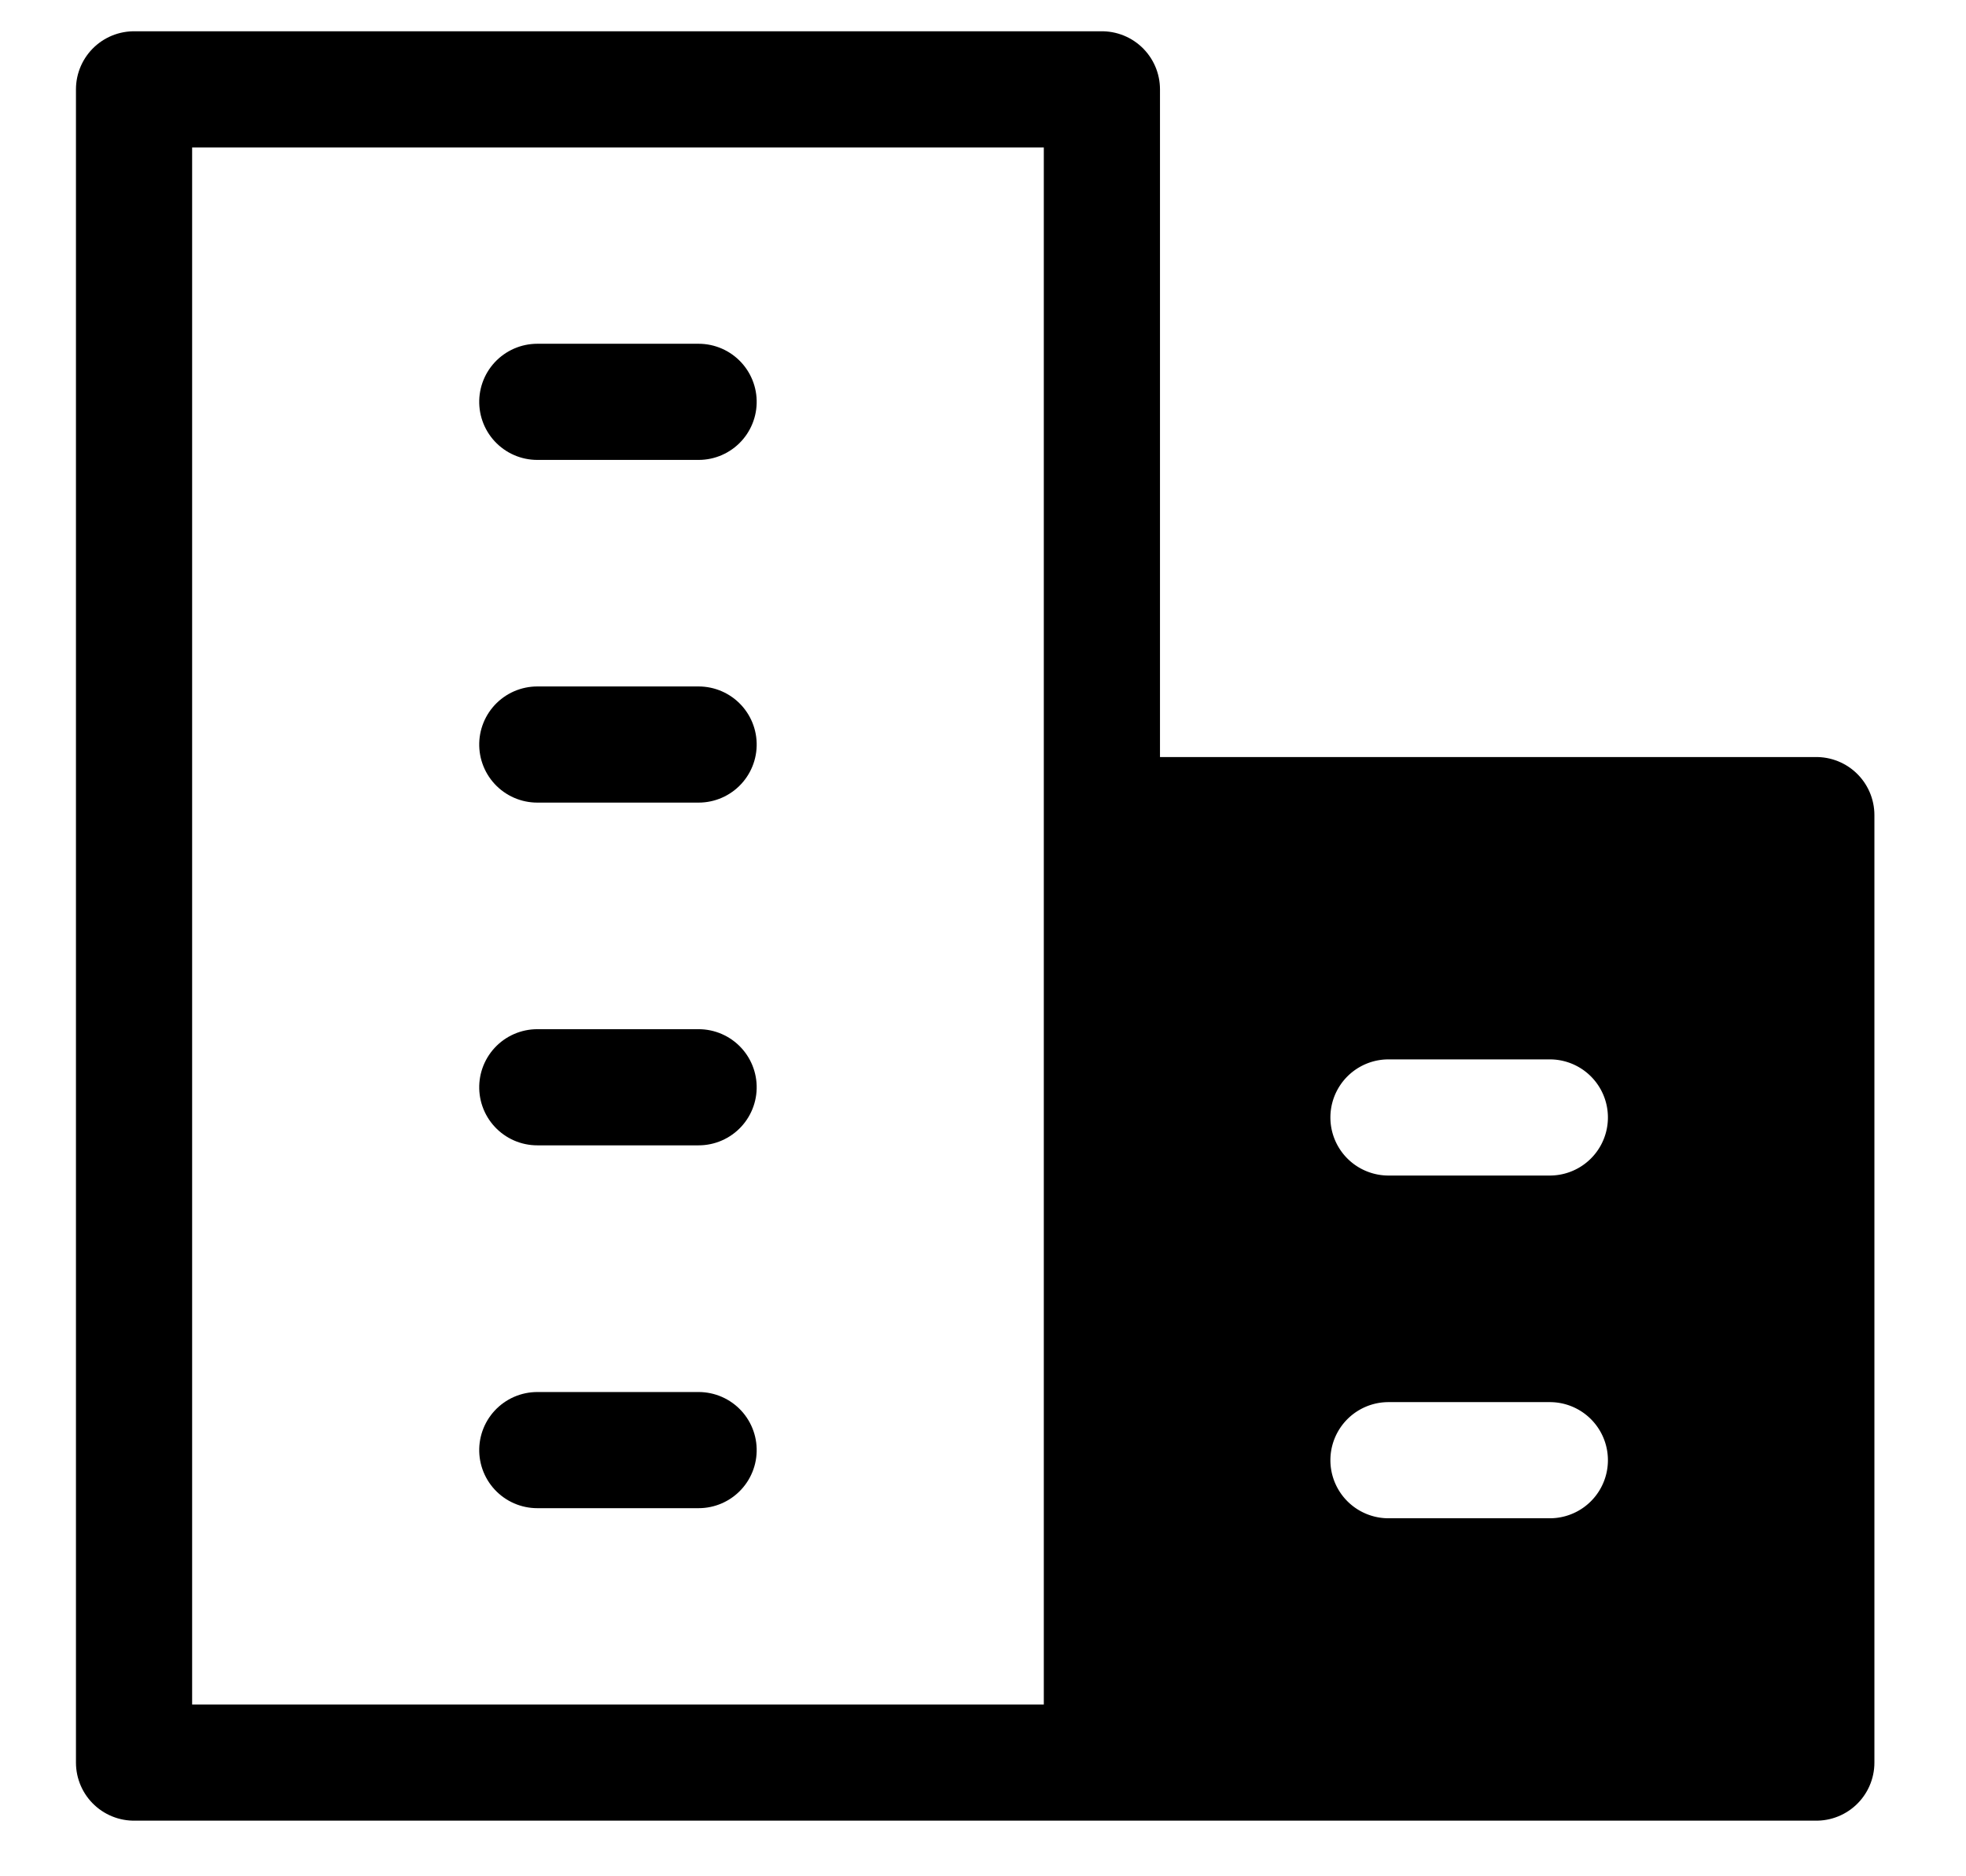
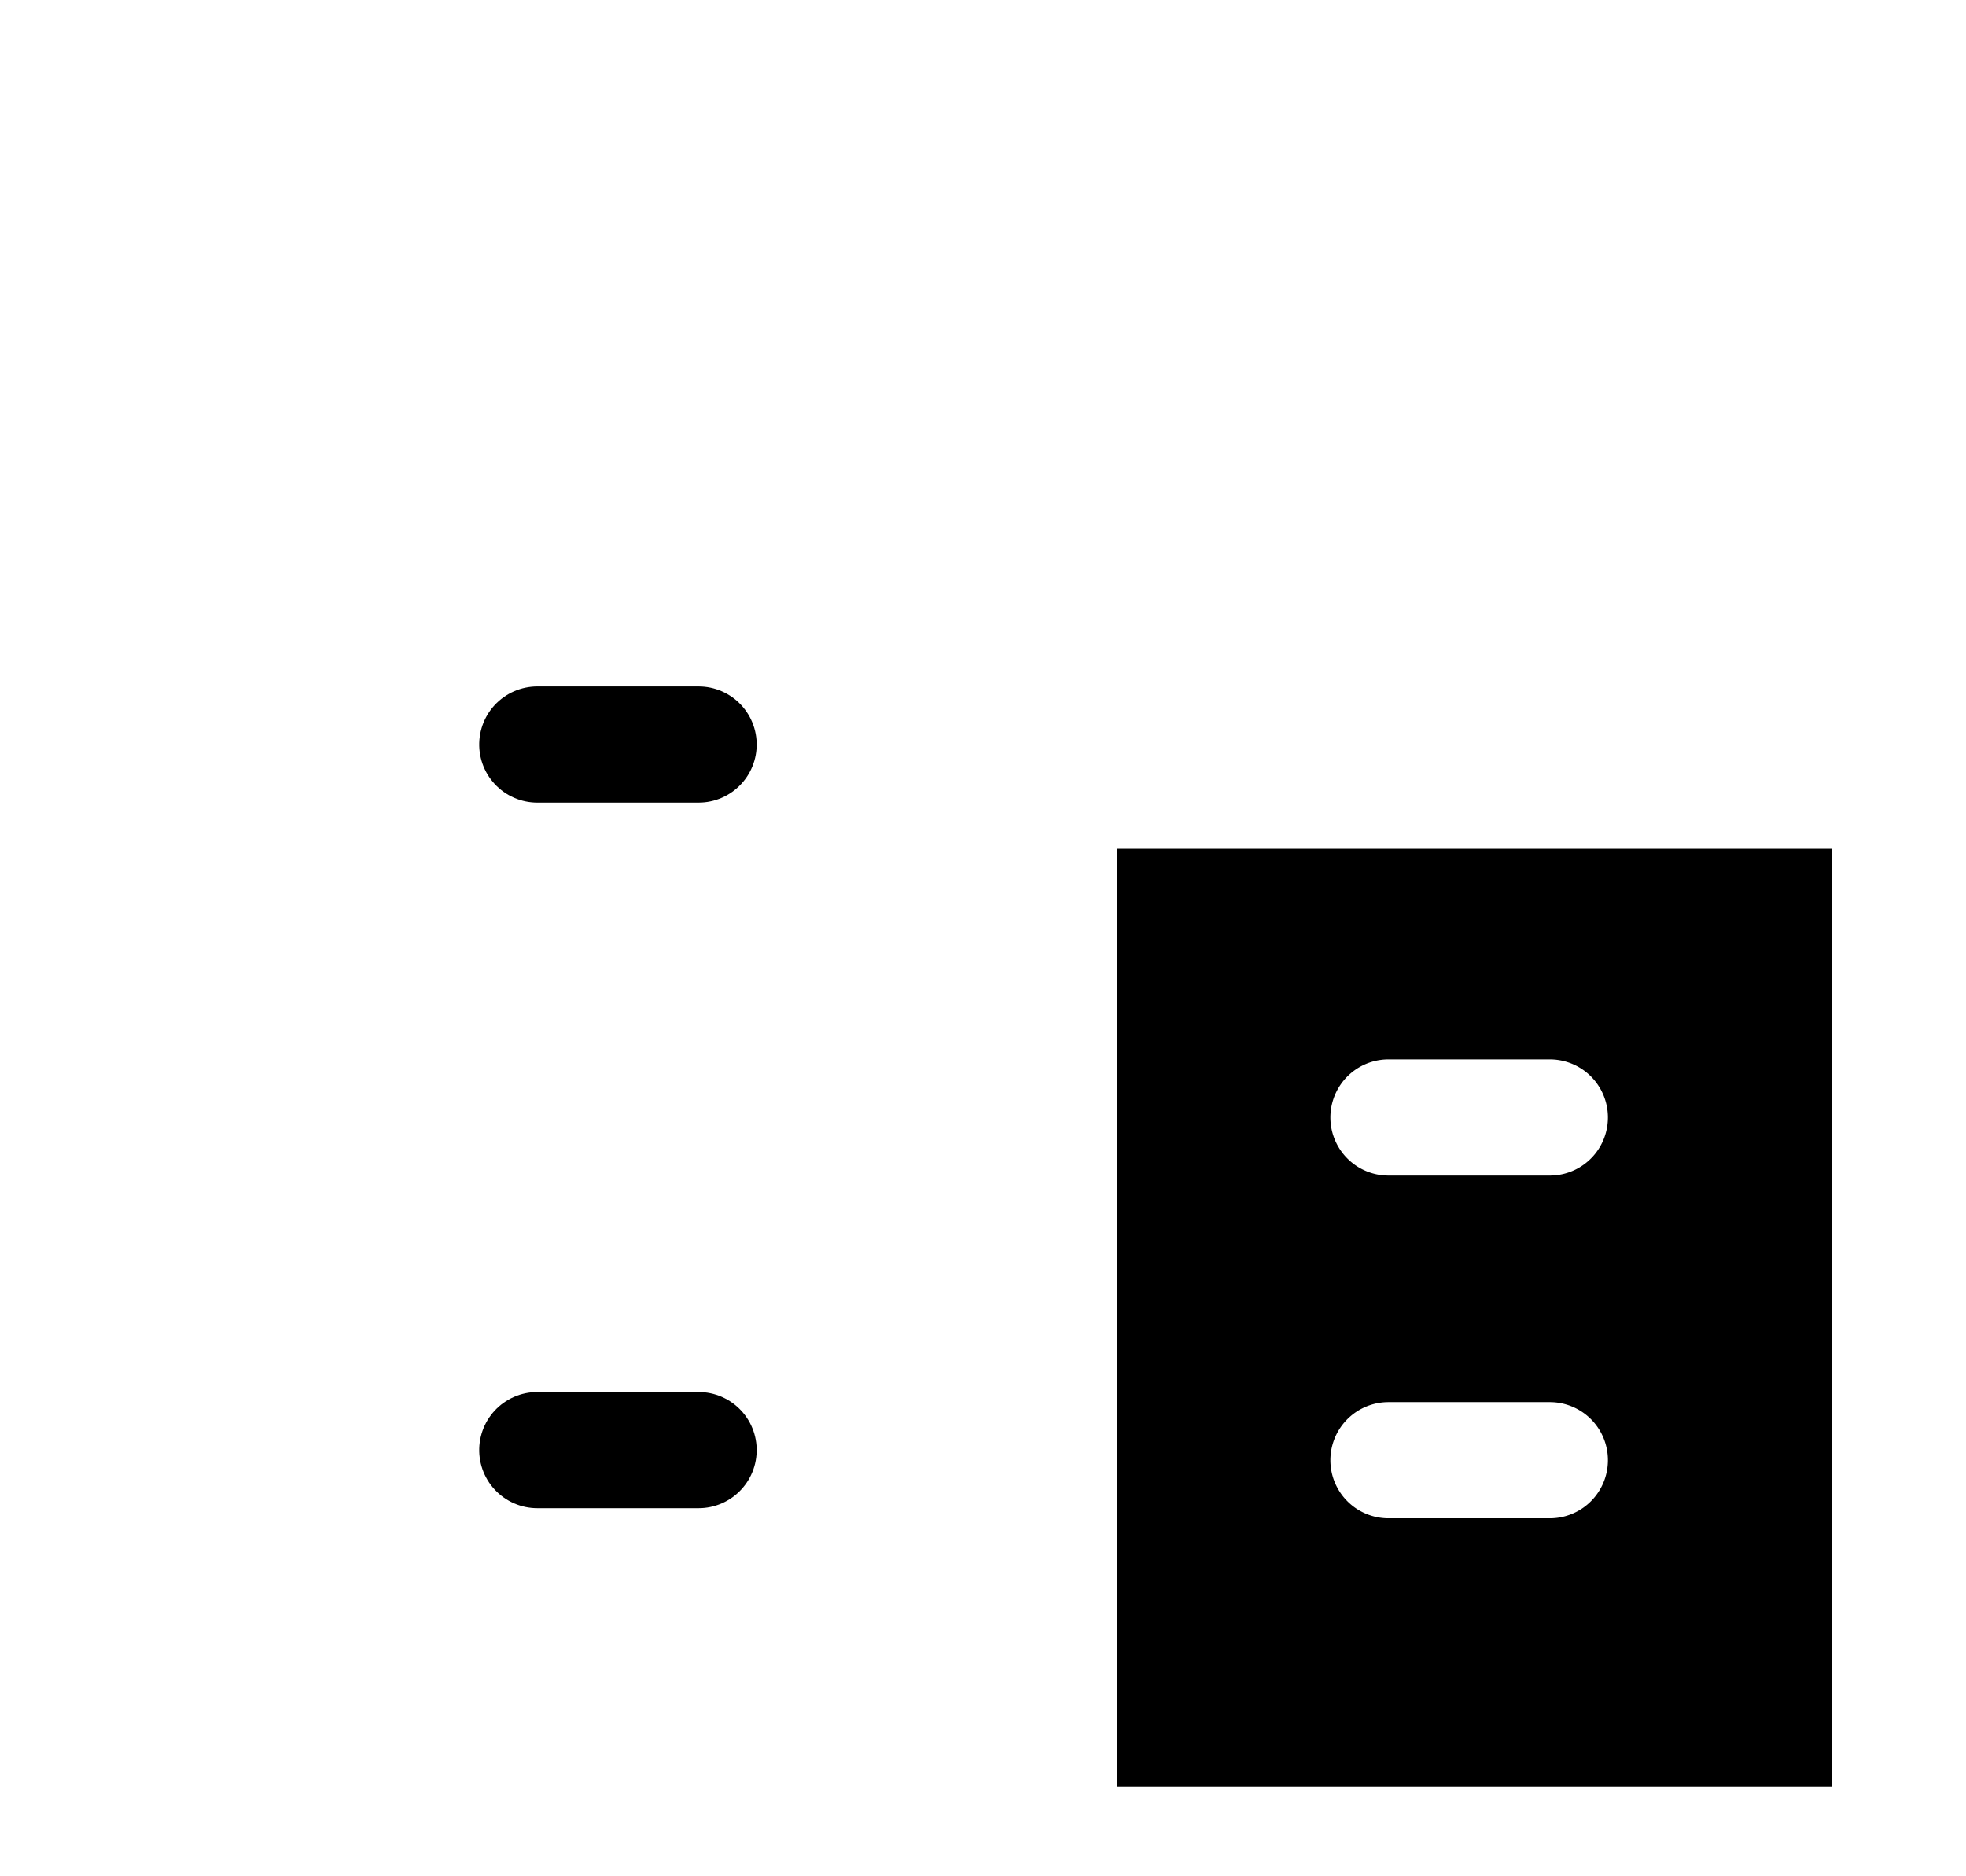
<svg xmlns="http://www.w3.org/2000/svg" width="44" height="42" viewBox="0 0 44 42">
  <g id="commercial-icon" transform="translate(23773 -1831)">
-     <rect id="Rectangle_306" data-name="Rectangle 306" width="44" height="42" transform="translate(-23773 1831)" fill="none" />
    <g id="commercial-icon-2" data-name="commercial-icon" transform="translate(-9 -59)">
      <g id="Group_5286" data-name="Group 5286">
        <g id="Group_5285" data-name="Group 5285">
-           <path id="Path_40" data-name="Path 40" d="M28.661,38.455V1H7V38.455H44.65V17.246H29.112" transform="translate(-23768 1891)" fill="none" stroke="#000" stroke-linecap="round" stroke-linejoin="round" stroke-width="2.6" />
          <path id="Exclusion_3" data-name="Exclusion 3" d="M16,21H0V0H16V21ZM6.075,12.386a1.3,1.3,0,0,0,0,2.6H9.686a1.3,1.3,0,0,0,0-2.6Zm0-7.672a1.3,1.3,0,0,0,0,2.6H9.686a1.3,1.3,0,0,0,0-2.6Z" transform="translate(-23739 1909)" />
-           <line id="Line_9" data-name="Line 9" y2="3.61" transform="translate(-23748.365 1914.338) rotate(90)" fill="none" stroke="#000" stroke-linecap="round" stroke-linejoin="round" stroke-width="2.6" />
          <line id="Line_10" data-name="Line 10" y2="3.61" transform="translate(-23748.365 1906.666) rotate(90)" fill="none" stroke="#000" stroke-linecap="round" stroke-linejoin="round" stroke-width="2.6" />
-           <line id="Line_11" data-name="Line 11" y2="3.61" transform="translate(-23748.365 1898.995) rotate(90)" fill="none" stroke="#000" stroke-linecap="round" stroke-linejoin="round" stroke-width="2.6" />
          <line id="Line_12" data-name="Line 12" y2="3.61" transform="translate(-23748.365 1922.46) rotate(90)" fill="none" stroke="#000" stroke-linecap="round" stroke-linejoin="round" stroke-width="2.6" />
        </g>
      </g>
    </g>
  </g>
</svg>